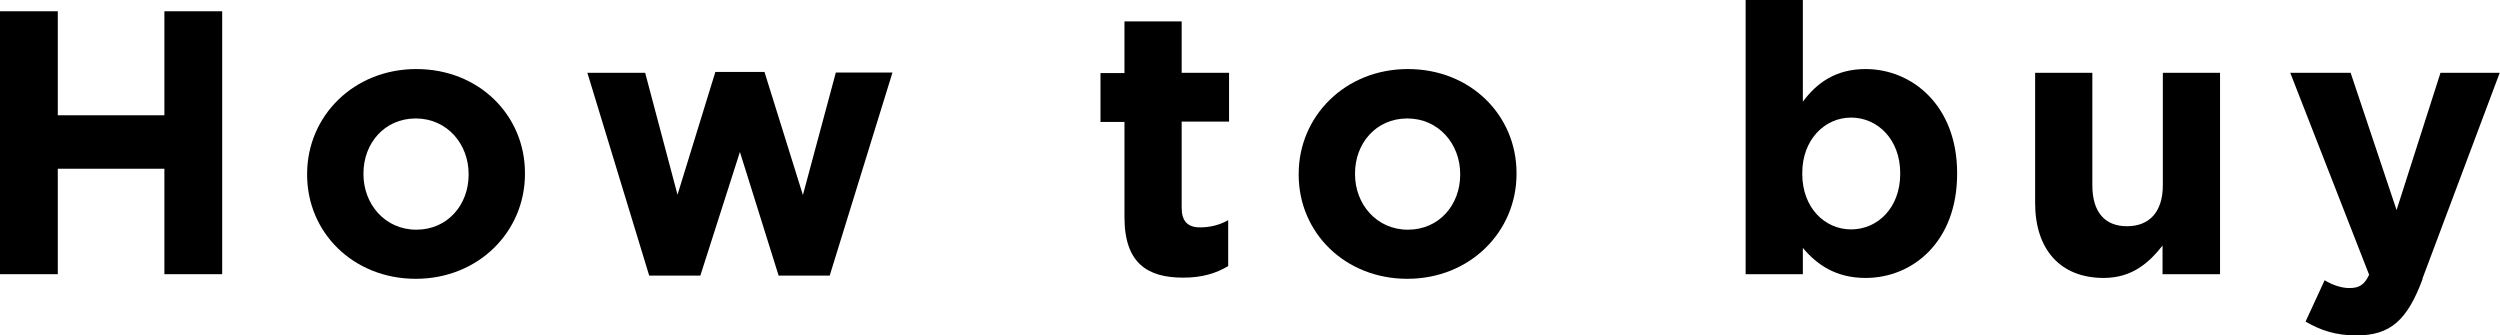
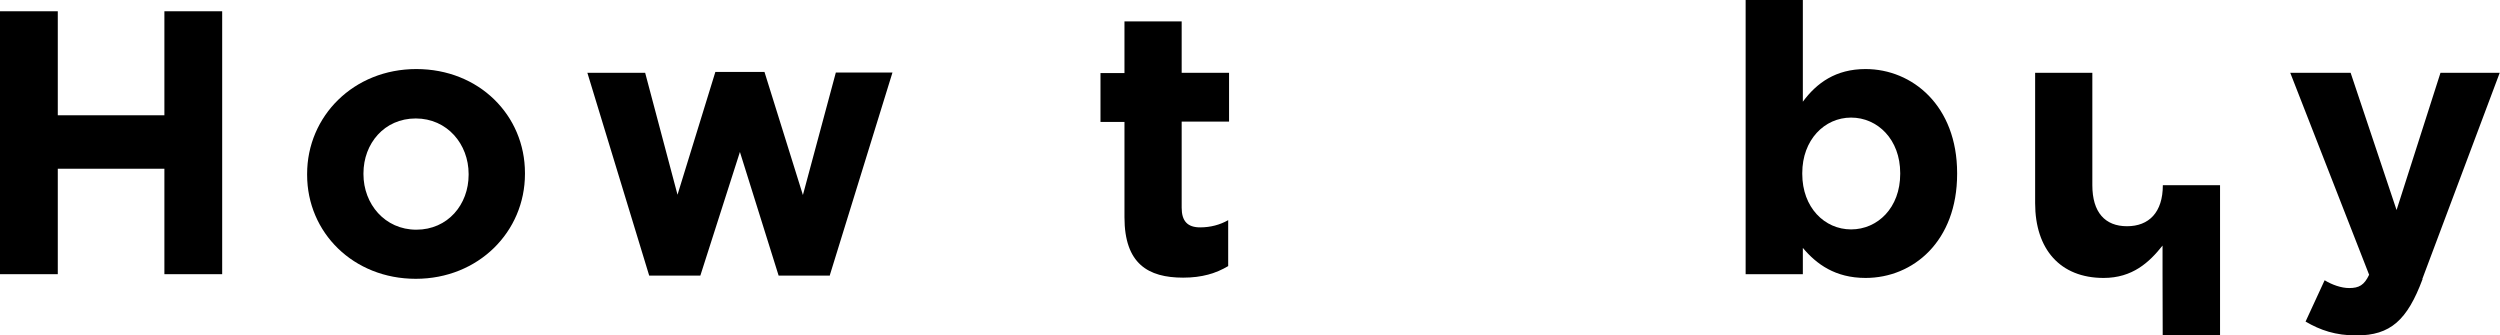
<svg xmlns="http://www.w3.org/2000/svg" id="Layer_2" viewBox="0 0 86.53 11.61">
  <g id="_内容">
    <path d="m5.69,9.49v-3.65h-3.69v3.65H0V.39h2v3.6h3.69V.39h2v9.1h-2Z" />
    <path d="m14.39,9.65c-2.16,0-3.76-1.6-3.76-3.6v-.03c0-2,1.61-3.63,3.78-3.63s3.76,1.6,3.76,3.6v.03c0,2-1.61,3.63-3.78,3.63Zm1.83-3.63c0-1.03-.74-1.92-1.83-1.92s-1.81.87-1.81,1.9v.03c0,1.03.74,1.92,1.83,1.92s1.81-.87,1.81-1.9v-.03Z" />
    <path d="m28.73,9.54h-1.78l-1.34-4.28-1.37,4.28h-1.77l-2.14-7.02h2l1.12,4.22,1.31-4.25h1.7l1.33,4.26,1.14-4.24h1.96l-2.17,7.02Z" />
    <path d="m40.95,9.61c-1.21,0-2.03-.48-2.03-2.09v-3.3h-.83v-1.69h.83V.74h1.98v1.78h1.64v1.69h-1.64v2.98c0,.46.2.68.64.68.36,0,.69-.09.97-.25v1.59c-.42.25-.9.4-1.56.4Z" />
-     <path d="m48.71,9.65c-2.16,0-3.76-1.6-3.76-3.6v-.03c0-2,1.61-3.63,3.78-3.63s3.76,1.6,3.76,3.6v.03c0,2-1.61,3.63-3.78,3.63Zm1.83-3.63c0-1.03-.74-1.92-1.83-1.92s-1.81.87-1.81,1.9v.03c0,1.03.74,1.92,1.83,1.92s1.81-.87,1.81-1.9v-.03Z" />
    <path d="m64.57,9.62c-1.05,0-1.7-.48-2.17-1.04v.91h-1.98V0h1.98v3.52c.48-.65,1.14-1.13,2.17-1.13,1.62,0,3.17,1.27,3.17,3.6v.03c0,2.33-1.52,3.6-3.17,3.6Zm1.2-3.63c0-1.16-.78-1.92-1.7-1.92s-1.69.77-1.69,1.92v.03c0,1.16.77,1.92,1.69,1.92s1.7-.75,1.7-1.92v-.03Z" />
-     <path d="m74.85,9.49v-.99c-.46.58-1.04,1.12-2.04,1.12-1.5,0-2.37-.99-2.37-2.59V2.52h1.98v3.89c0,.94.44,1.42,1.2,1.42s1.24-.48,1.24-1.42v-3.89h1.98v6.97h-1.98Z" />
+     <path d="m74.85,9.49v-.99c-.46.58-1.04,1.12-2.04,1.12-1.5,0-2.37-.99-2.37-2.59V2.52h1.98v3.89c0,.94.44,1.42,1.2,1.42s1.24-.48,1.24-1.42h1.98v6.97h-1.98Z" />
    <path d="m83.85,9.66c-.53,1.42-1.11,1.95-2.29,1.95-.72,0-1.25-.18-1.76-.48l.66-1.43c.26.16.58.27.85.27.34,0,.52-.1.69-.46l-2.73-6.99h2.09l1.59,4.75,1.52-4.75h2.05l-2.68,7.14Z" />
  </g>
</svg>